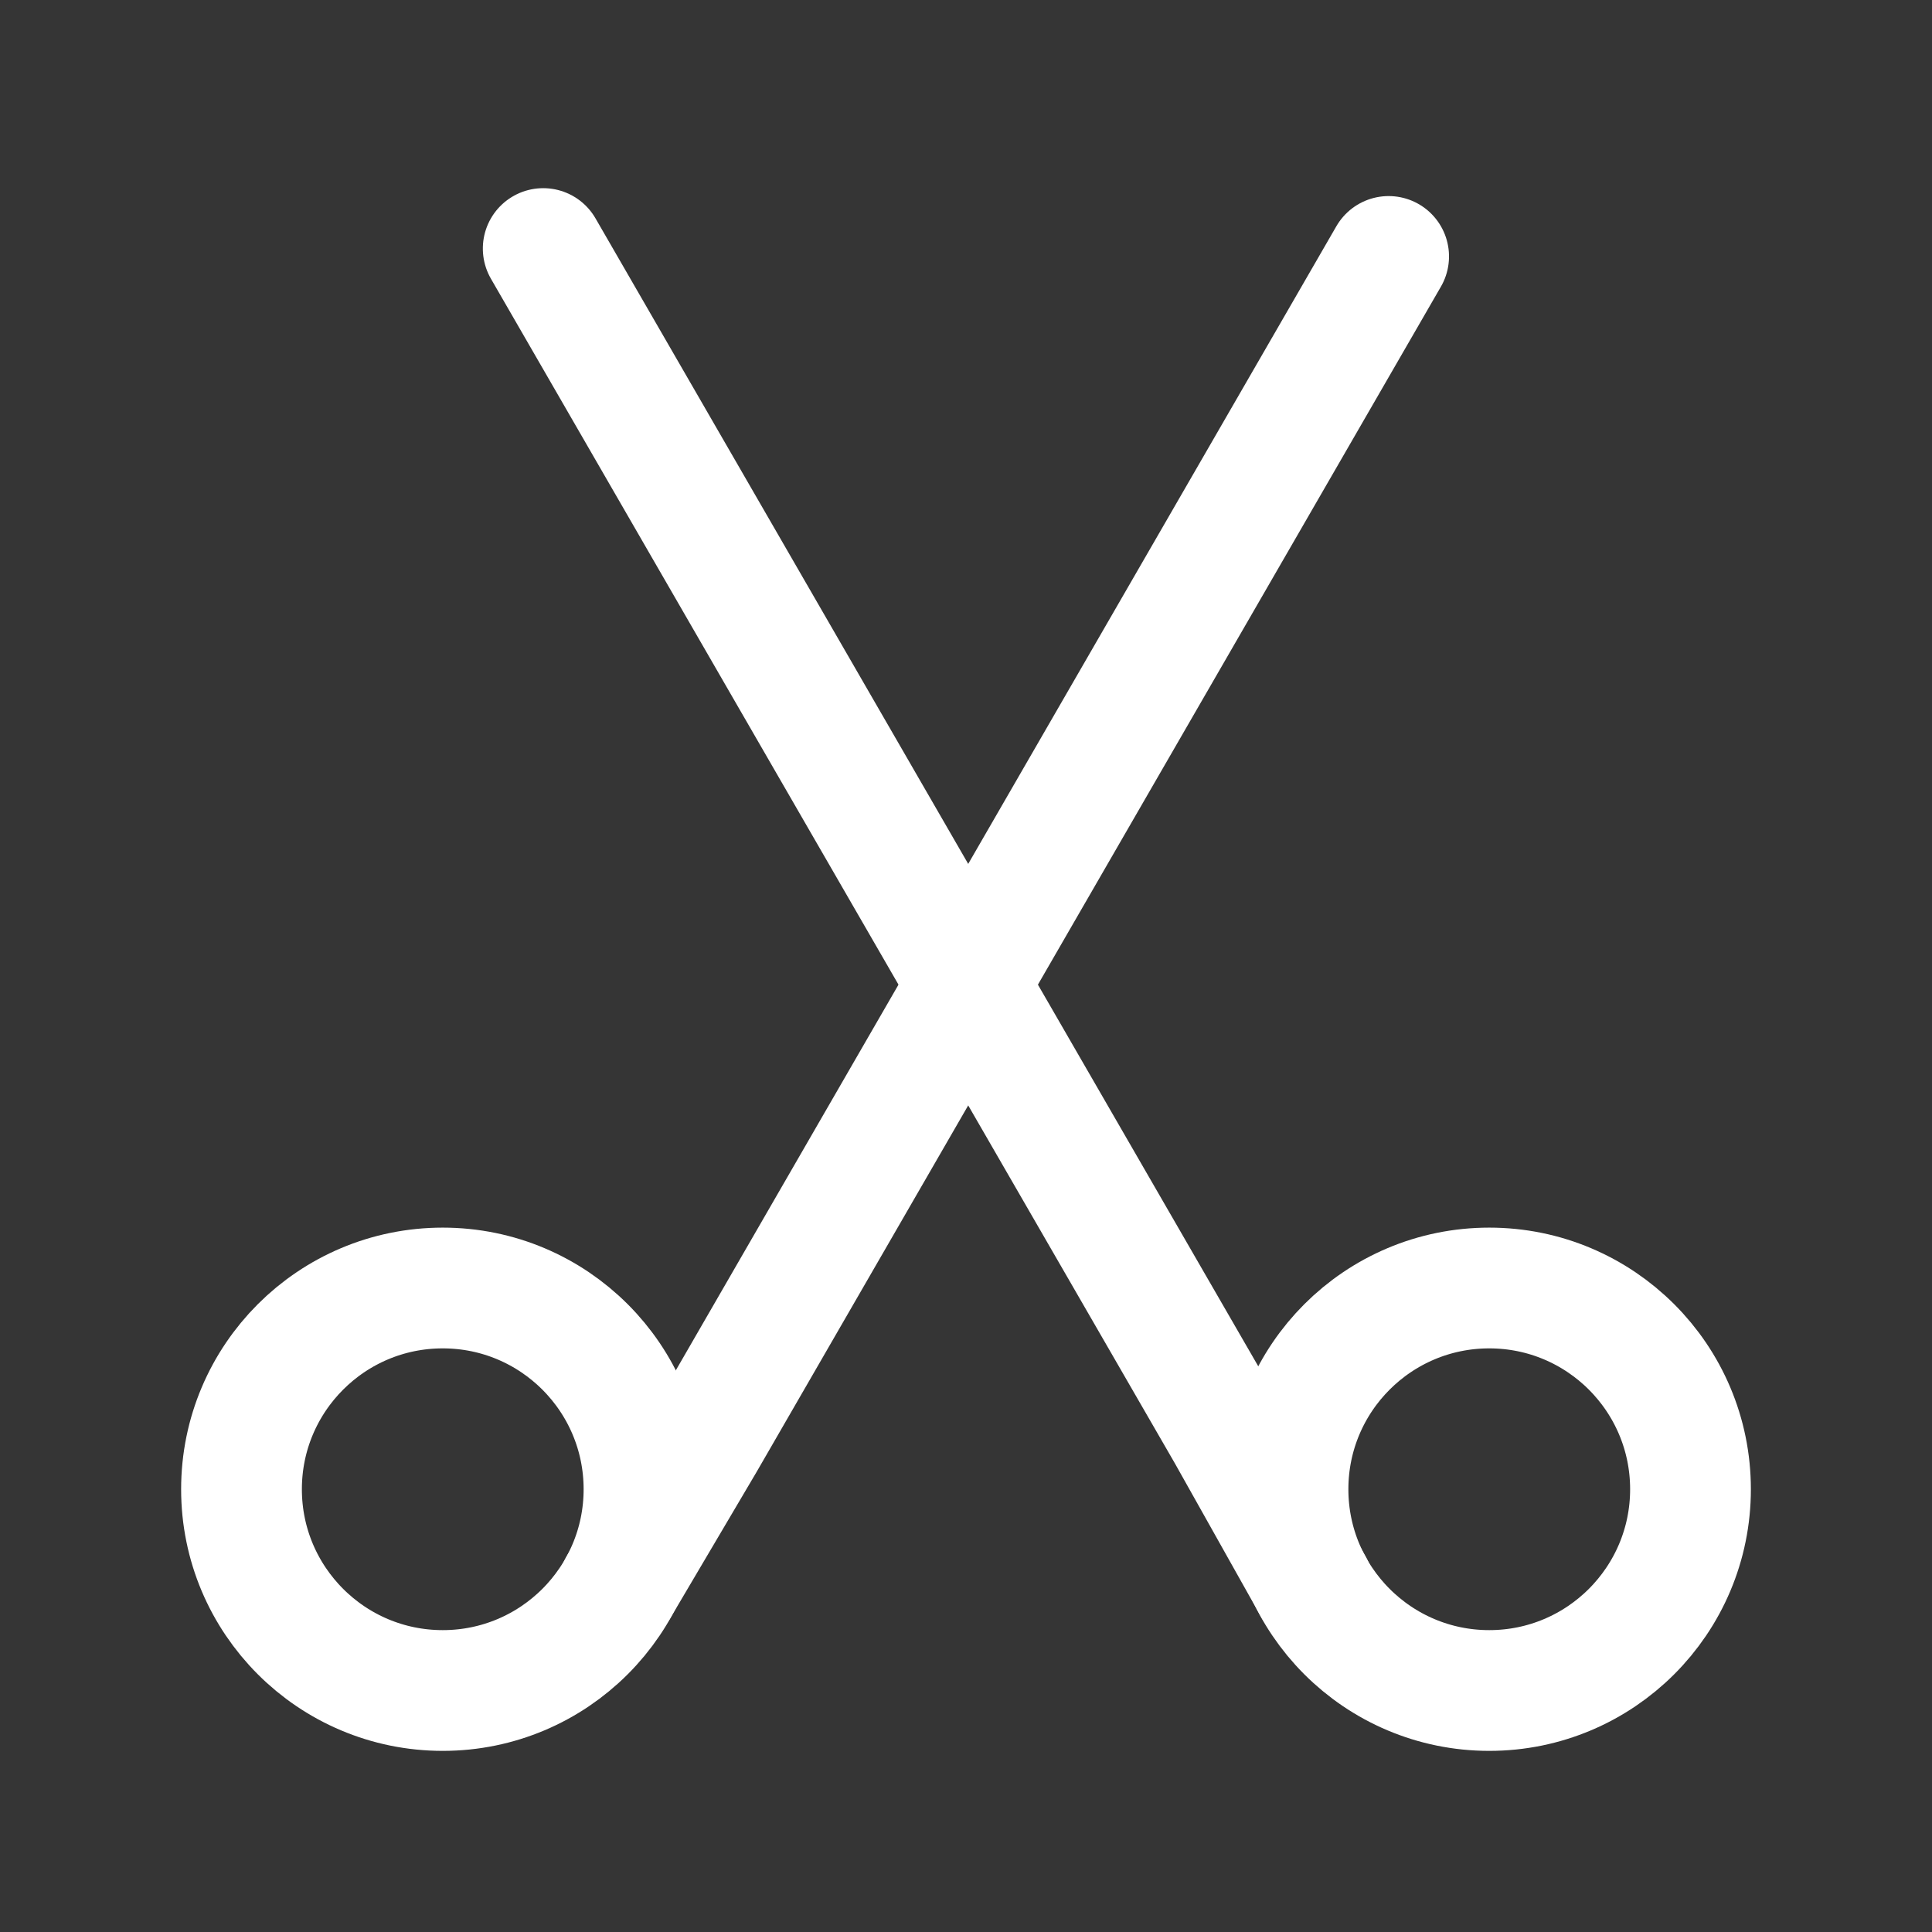
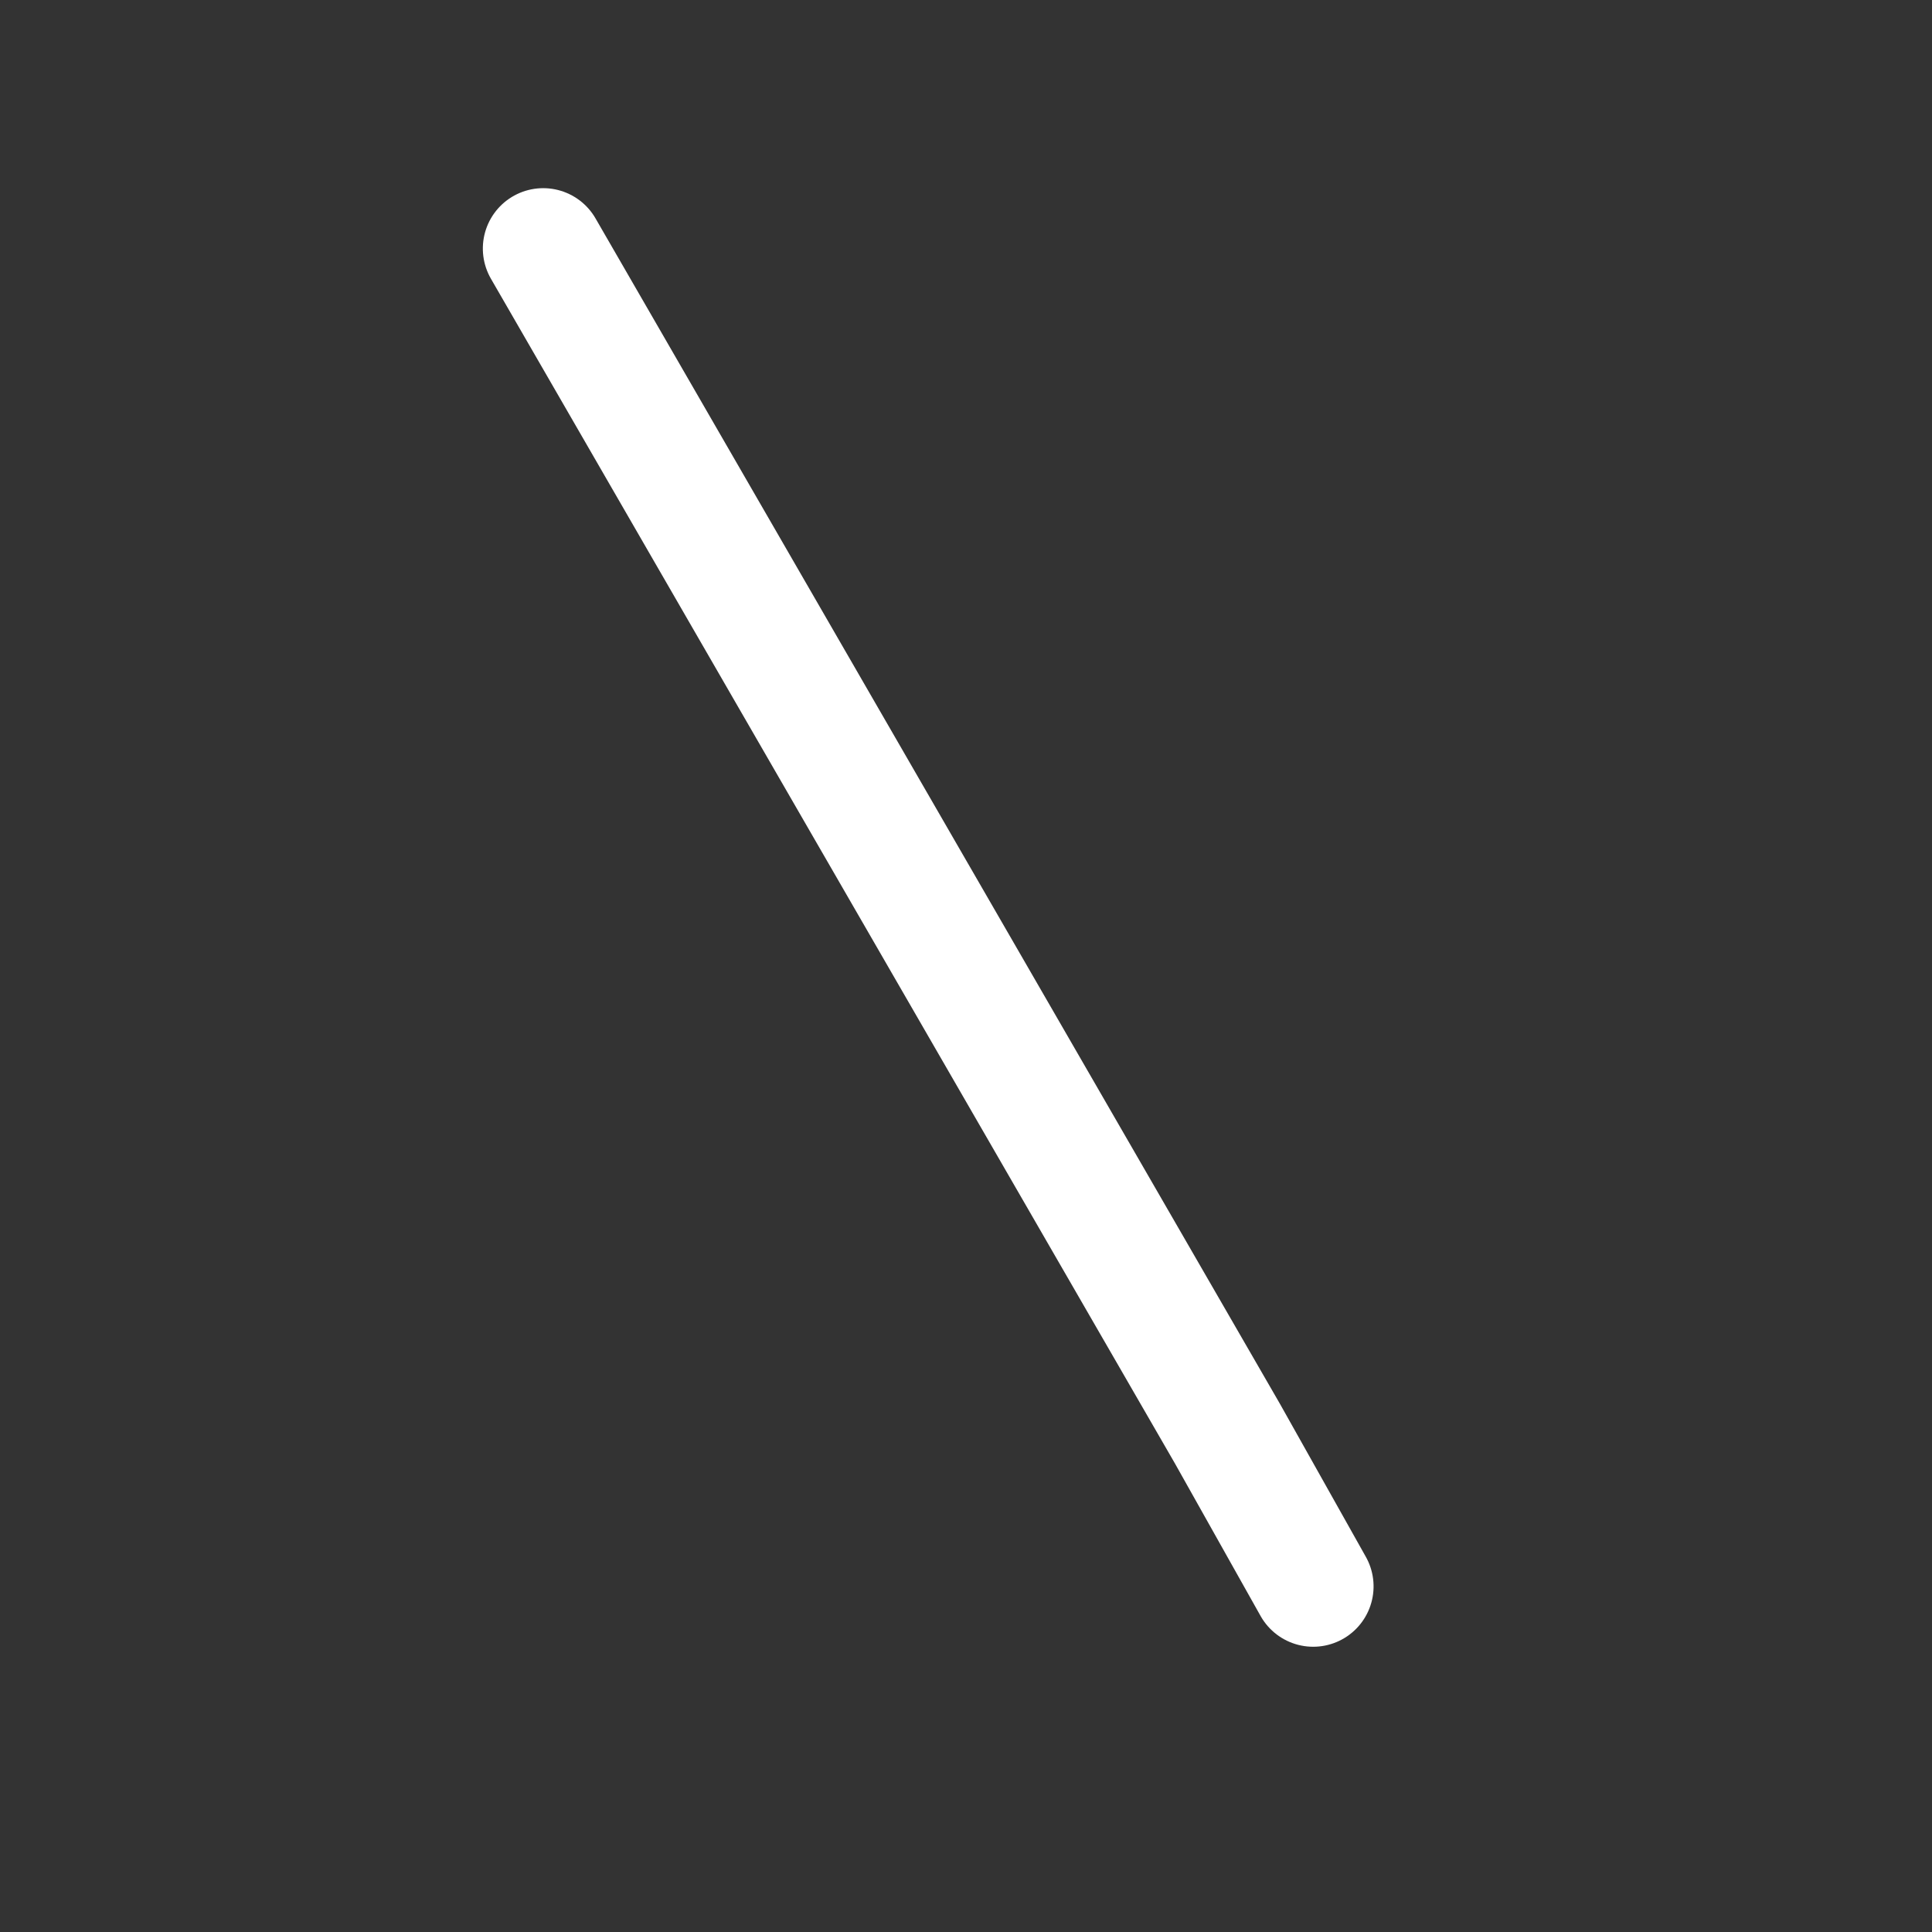
<svg xmlns="http://www.w3.org/2000/svg" width="35" height="35" viewBox="0 0 48 48">
  <rect x="0" y="0" width="48" height="48" fill="#333333" stroke="none" />
  <g>
    <g>
-       <rect fill-opacity="0.01" fill="#FFFFFF" x="0" y="0" width="48" height="48" stroke-width="3" stroke="none" fill-rule="evenodd" />
-       <circle stroke="#FFFFFF" stroke-width="3" fill="none" fill-rule="nonzero" stroke-linejoin="round" cx="11" cy="37" r="5" />
-       <circle stroke="#FFFFFF" stroke-width="3" fill="none" fill-rule="nonzero" stroke-linejoin="round" cx="37" cy="37" r="5" />
-       <polyline stroke="#FFFFFF" stroke-width="3" stroke-linecap="round" transform="translate(24.939, 22.892) rotate(-150) translate(-24.939, -22.892) " points="24.959 3.804 24.919 7.98 24.919 41.98" fill="none" fill-rule="evenodd" />
      <polyline stroke="#FFFFFF" stroke-width="3" stroke-linecap="round" transform="translate(23.061, 22.794) rotate(-30) translate(-23.061, -22.794) " points="23.087 3.619 23.087 37.619 23.035 41.969" fill="none" fill-rule="evenodd" />
    </g>
  </g>
</svg>